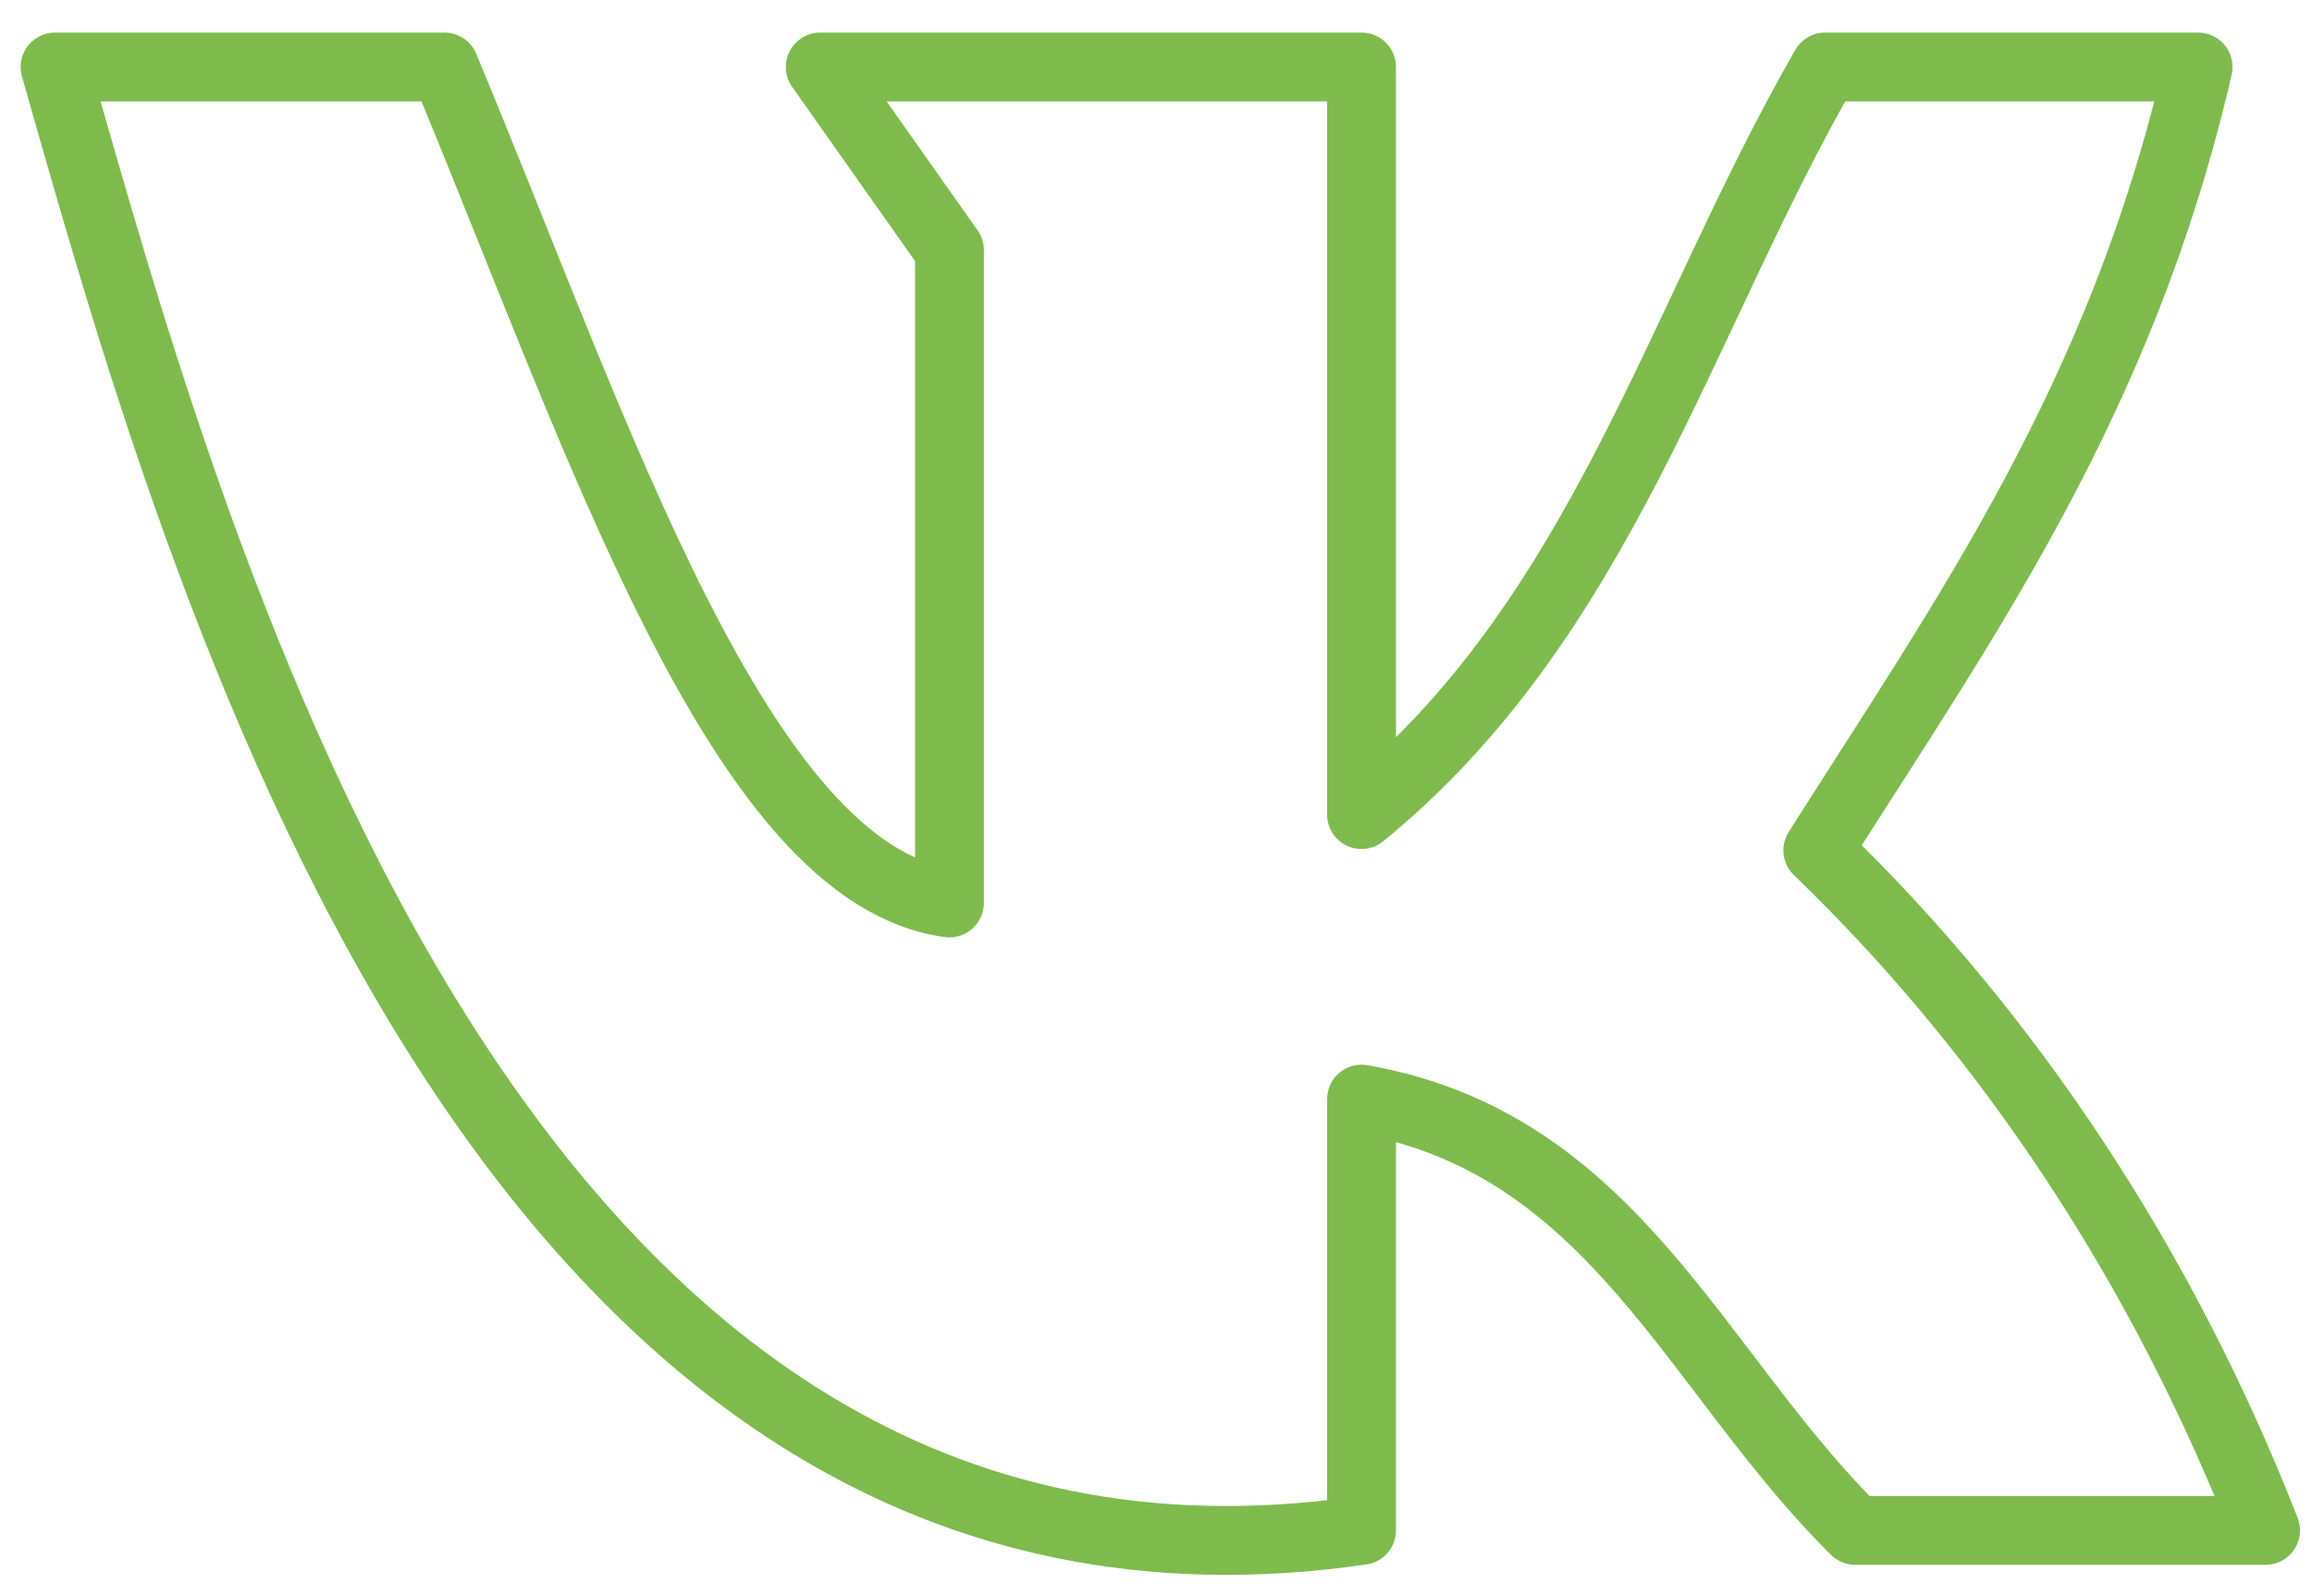
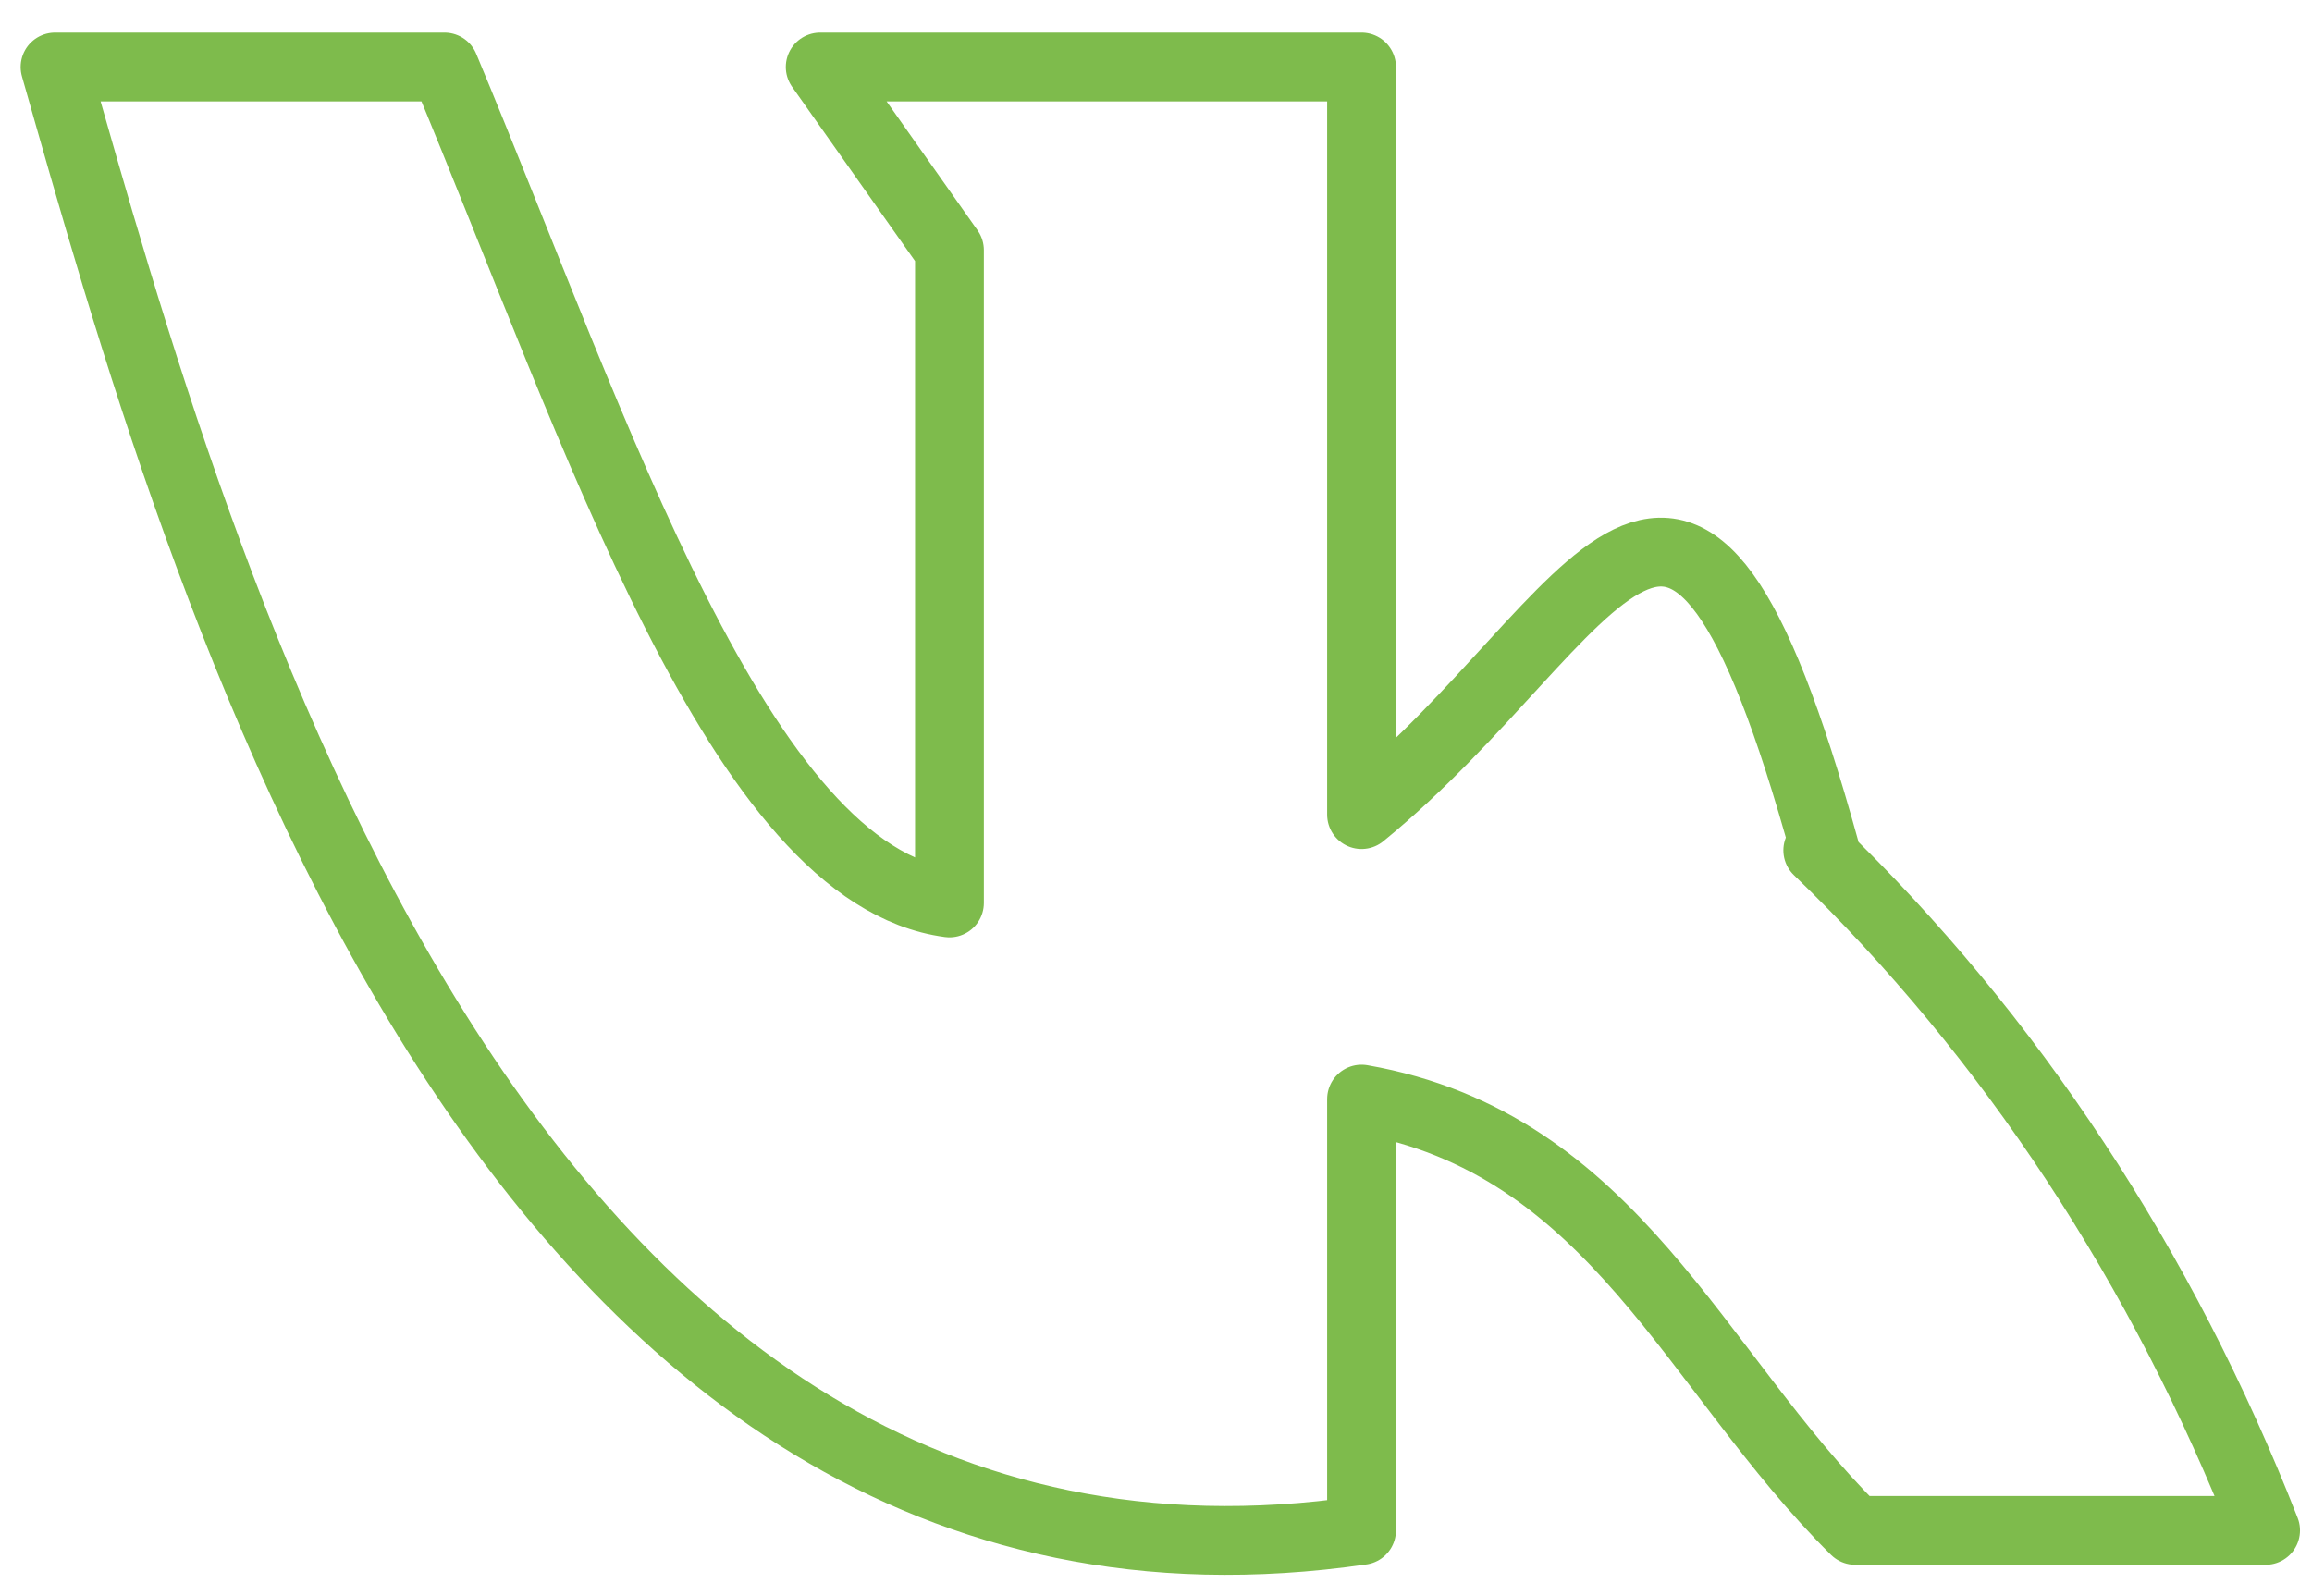
<svg xmlns="http://www.w3.org/2000/svg" width="42" height="29" viewBox="0 0 42 29" fill="none">
-   <path d="M24.734 27.805V19.969C29.326 20.772 30.778 24.914 33.702 27.805H41.157C39.293 23.036 36.512 18.812 33.022 15.449C35.699 11.224 38.541 7.247 39.931 1.217H33.156C30.5 5.831 29.099 11.236 24.734 14.8V1.217H14.9L17.248 4.545V16.405C13.438 15.898 10.864 7.908 8.074 1.217H1C3.574 10.257 8.99 30.095 24.734 27.805Z" stroke="#7EBB4C" stroke-width="1.25" stroke-linecap="round" stroke-linejoin="round" />
+   <path d="M24.734 27.805V19.969C29.326 20.772 30.778 24.914 33.702 27.805H41.157C39.293 23.036 36.512 18.812 33.022 15.449H33.156C30.5 5.831 29.099 11.236 24.734 14.8V1.217H14.9L17.248 4.545V16.405C13.438 15.898 10.864 7.908 8.074 1.217H1C3.574 10.257 8.99 30.095 24.734 27.805Z" stroke="#7EBB4C" stroke-width="1.25" stroke-linecap="round" stroke-linejoin="round" />
</svg>